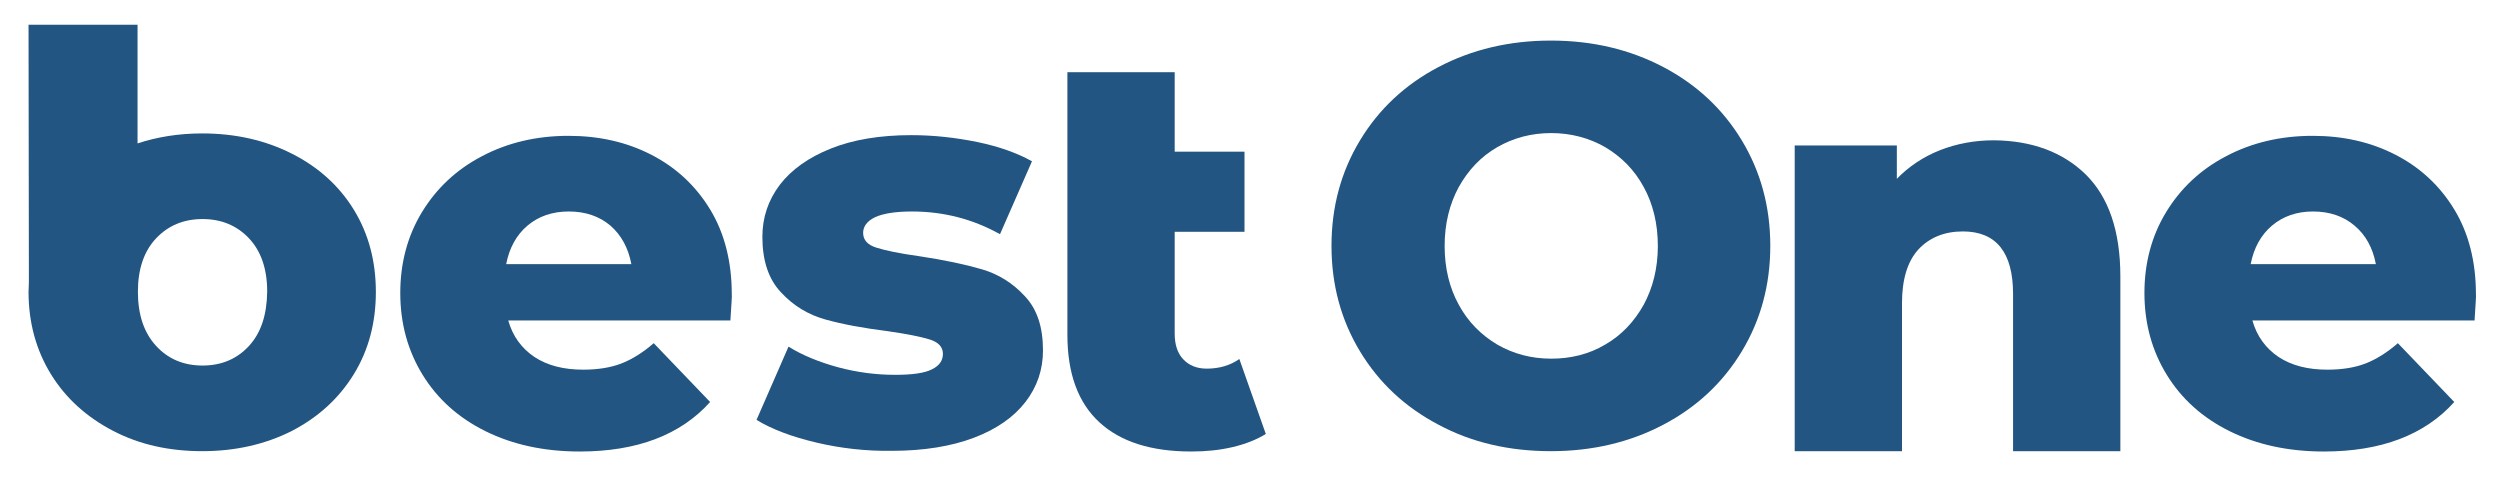
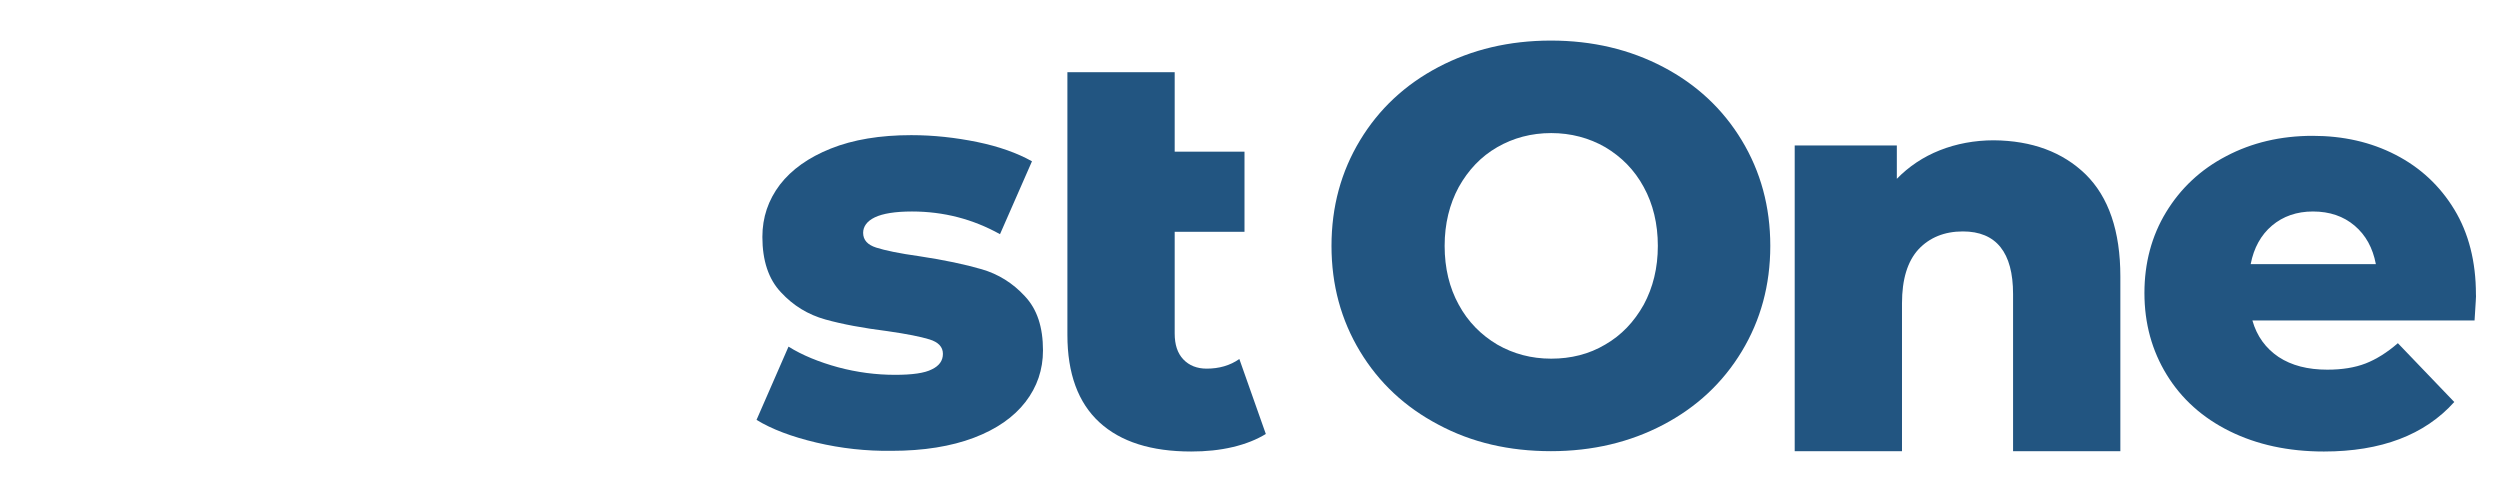
<svg xmlns="http://www.w3.org/2000/svg" version="1.1" id="Layer_1" x="0px" y="0px" viewBox="0 0 727 141" style="enable-background:new 0 0 727 141;" xml:space="preserve">
  <style type="text/css">
	.st0{fill:#225581;}
	.st1{fill:#FFFFFF;}
</style>
  <g>
-     <path class="st0" d="M212.4,93.2h-64.6c1.3,4.6,3.9,8.1,7.6,10.6c3.8,2.5,8.5,3.7,14.2,3.7c4.3,0,8-0.6,11.1-1.8   c3.1-1.2,6.3-3.2,9.4-5.9l16.4,17.1c-8.6,9.6-21.3,14.4-37.9,14.4c-10.4,0-19.5-2-27.4-5.9c-7.9-3.9-14-9.4-18.3-16.4   c-4.3-7-6.5-14.9-6.5-23.8c0-8.7,2.1-16.6,6.3-23.5c4.2-6.9,10-12.4,17.5-16.3c7.4-3.9,15.8-5.9,25.1-5.9c8.9,0,16.9,1.8,24.1,5.5   c7.2,3.7,12.9,9,17.1,15.9c4.2,6.9,6.3,15.2,6.3,24.7C212.9,85.7,212.7,88.3,212.4,93.2z M153.4,65.6c-3.2,2.7-5.3,6.5-6.2,11.2   h36.4c-0.9-4.7-2.9-8.4-6.1-11.2c-3.2-2.7-7.2-4.1-12.1-4.1C160.6,61.5,156.6,62.9,153.4,65.6z" />
-     <path class="st0" d="M237.4,128.7c-7.2-1.7-13-3.9-17.4-6.6l9.3-21.3c4,2.5,8.9,4.5,14.4,6c5.6,1.5,11.1,2.2,16.6,2.2   c5,0,8.6-0.5,10.7-1.6c2.1-1,3.2-2.5,3.2-4.5s-1.3-3.4-3.9-4.2c-2.6-0.8-6.6-1.6-12.2-2.4c-7.1-0.9-13.1-2-18.1-3.4   c-5-1.4-9.3-4-12.9-7.9c-3.6-3.8-5.4-9.2-5.4-16.1c0-5.7,1.7-10.7,5.1-15.2c3.4-4.4,8.3-7.9,14.8-10.5c6.5-2.6,14.3-3.9,23.4-3.9   c6.5,0,12.8,0.7,19.2,2c6.3,1.3,11.6,3.2,15.9,5.6l-9.3,21.2c-7.9-4.4-16.4-6.6-25.6-6.6c-4.9,0-8.5,0.6-10.8,1.7   c-2.3,1.1-3.4,2.7-3.4,4.5c0,2.1,1.3,3.5,3.8,4.3c2.5,0.8,6.7,1.7,12.5,2.5c7.3,1.1,13.4,2.4,18.2,3.8c4.8,1.4,9,4,12.5,7.8   c3.6,3.8,5.3,9,5.3,15.8c0,5.6-1.7,10.6-5.1,15c-3.4,4.4-8.4,7.9-15,10.4c-6.6,2.5-14.6,3.8-23.9,3.8   C251.9,131.2,244.6,130.4,237.4,128.7z" />
+     <path class="st0" d="M237.4,128.7c-7.2-1.7-13-3.9-17.4-6.6l9.3-21.3c4,2.5,8.9,4.5,14.4,6c5.6,1.5,11.1,2.2,16.6,2.2   c5,0,8.6-0.5,10.7-1.6c2.1-1,3.2-2.5,3.2-4.5s-1.3-3.4-3.9-4.2c-2.6-0.8-6.6-1.6-12.2-2.4c-7.1-0.9-13.1-2-18.1-3.4   c-5-1.4-9.3-4-12.9-7.9c-3.6-3.8-5.4-9.2-5.4-16.1c0-5.7,1.7-10.7,5.1-15.2c3.4-4.4,8.3-7.9,14.8-10.5c6.5-2.6,14.3-3.9,23.4-3.9   c6.5,0,12.8,0.7,19.2,2c6.3,1.3,11.6,3.2,15.9,5.6l-9.3,21.2c-7.9-4.4-16.4-6.6-25.6-6.6c-4.9,0-8.5,0.6-10.8,1.7   c-2.3,1.1-3.4,2.7-3.4,4.5c0,2.1,1.3,3.5,3.8,4.3c2.5,0.8,6.7,1.7,12.5,2.5c7.3,1.1,13.4,2.4,18.2,3.8c4.8,1.4,9,4,12.5,7.8   c3.6,3.8,5.3,9,5.3,15.8c0,5.6-1.7,10.6-5.1,15c-3.4,4.4-8.4,7.9-15,10.4c-6.6,2.5-14.6,3.8-23.9,3.8   C251.9,131.2,244.6,130.4,237.4,128.7" />
    <g>
      <path class="st0" d="M310.4,44.2V21h31.2v23.1h20.3v23.3h-20.3V97c0,3.2,0.8,5.7,2.5,7.5c1.7,1.8,4,2.7,6.8,2.7    c3.6,0,6.8-0.9,9.5-2.8l7.7,21.8c-2.6,1.6-5.8,2.9-9.6,3.8c-3.8,0.9-7.8,1.3-12.1,1.3c-11.6,0-20.5-2.8-26.7-8.5    c-6.2-5.7-9.3-14.2-9.3-25.4V67.4V44.2z" />
    </g>
    <path class="st0" d="M418.3,123.5c-9.7-5.1-17.3-12.2-22.8-21.3c-5.5-9.1-8.3-19.3-8.3-30.7c0-11.4,2.8-21.6,8.3-30.7   c5.5-9.1,13.1-16.2,22.8-21.3c9.7-5.1,20.6-7.7,32.7-7.7s23,2.6,32.7,7.7c9.7,5.1,17.3,12.2,22.8,21.3c5.5,9.1,8.3,19.3,8.3,30.7   c0,11.4-2.8,21.6-8.3,30.7c-5.5,9.1-13.1,16.2-22.8,21.3c-9.7,5.1-20.6,7.7-32.7,7.7S428,128.7,418.3,123.5z M466.8,100.2   c4.7-2.7,8.4-6.6,11.2-11.6c2.7-5,4.1-10.7,4.1-17.1c0-6.4-1.4-12.2-4.1-17.1c-2.7-5-6.5-8.8-11.2-11.6c-4.7-2.7-10-4.1-15.7-4.1   c-5.8,0-11,1.4-15.7,4.1c-4.7,2.7-8.4,6.6-11.2,11.6c-2.7,5-4.1,10.7-4.1,17.1c0,6.5,1.4,12.2,4.1,17.1c2.7,5,6.5,8.8,11.2,11.6   c4.7,2.7,9.9,4.1,15.7,4.1C456.8,104.3,462.1,103,466.8,100.2z" />
    <path class="st0" d="M606.5,50.7c6.7,6.6,10.1,16.5,10.1,29.7v50.8h-31.2V85.5c0-12.1-4.9-18.2-14.6-18.2c-5.4,0-9.7,1.8-12.9,5.2   c-3.2,3.5-4.8,8.7-4.8,15.7v43h-31.2V42.3h29.7V52c3.5-3.6,7.7-6.4,12.5-8.3c4.8-1.9,10.1-2.9,15.7-2.9   C590.9,40.9,599.8,44.2,606.5,50.7z" />
    <path class="st0" d="M719.6,93.2H655c1.3,4.6,3.9,8.1,7.6,10.6c3.8,2.5,8.5,3.7,14.2,3.7c4.3,0,8-0.6,11.1-1.8   c3.1-1.2,6.3-3.2,9.4-5.9l16.4,17.1c-8.6,9.6-21.3,14.4-37.9,14.4c-10.4,0-19.5-2-27.4-5.9c-7.9-3.9-14-9.4-18.3-16.4   c-4.3-7-6.5-14.9-6.5-23.8c0-8.7,2.1-16.6,6.3-23.5c4.2-6.9,10-12.4,17.5-16.3c7.4-3.9,15.8-5.9,25.1-5.9c8.9,0,16.9,1.8,24.1,5.5   c7.2,3.7,12.9,9,17.1,15.9c4.2,6.9,6.3,15.2,6.3,24.7C720.1,85.7,719.9,88.3,719.6,93.2z M660.7,65.6c-3.2,2.7-5.3,6.5-6.2,11.2   h36.4c-0.9-4.7-2.9-8.4-6.2-11.2c-3.2-2.7-7.2-4.1-12.1-4.1C667.9,61.5,663.9,62.9,660.7,65.6z" />
-     <path class="st0" d="M102.9,61c-4.3-7-10.3-12.4-18-16.3c-7.7-3.9-16.4-5.9-26.1-5.9c-6.8,0-13,1-18.8,2.9V7.2H8.3l0.1,74.9h0   c0,0.9-0.1,1.8-0.1,2.8c0,8.9,2.2,16.9,6.5,23.9c4.3,7,10.4,12.5,18.1,16.5c7.7,4,16.3,5.9,25.9,5.9c9.7,0,18.4-2,26.1-5.9   c7.7-4,13.7-9.5,18-16.5c4.3-7,6.4-15,6.4-23.9S107.2,68,102.9,61z M72.4,100.6c-3.5,3.8-8,5.7-13.5,5.7c-5.5,0-10-1.9-13.5-5.7   c-3.5-3.8-5.3-9-5.3-15.8c0-6.6,1.8-11.8,5.3-15.5c3.5-3.7,8-5.6,13.5-5.6c5.5,0,10,1.9,13.5,5.6c3.5,3.7,5.3,8.9,5.3,15.5   C77.6,91.6,75.9,96.8,72.4,100.6z" />
  </g>
</svg>